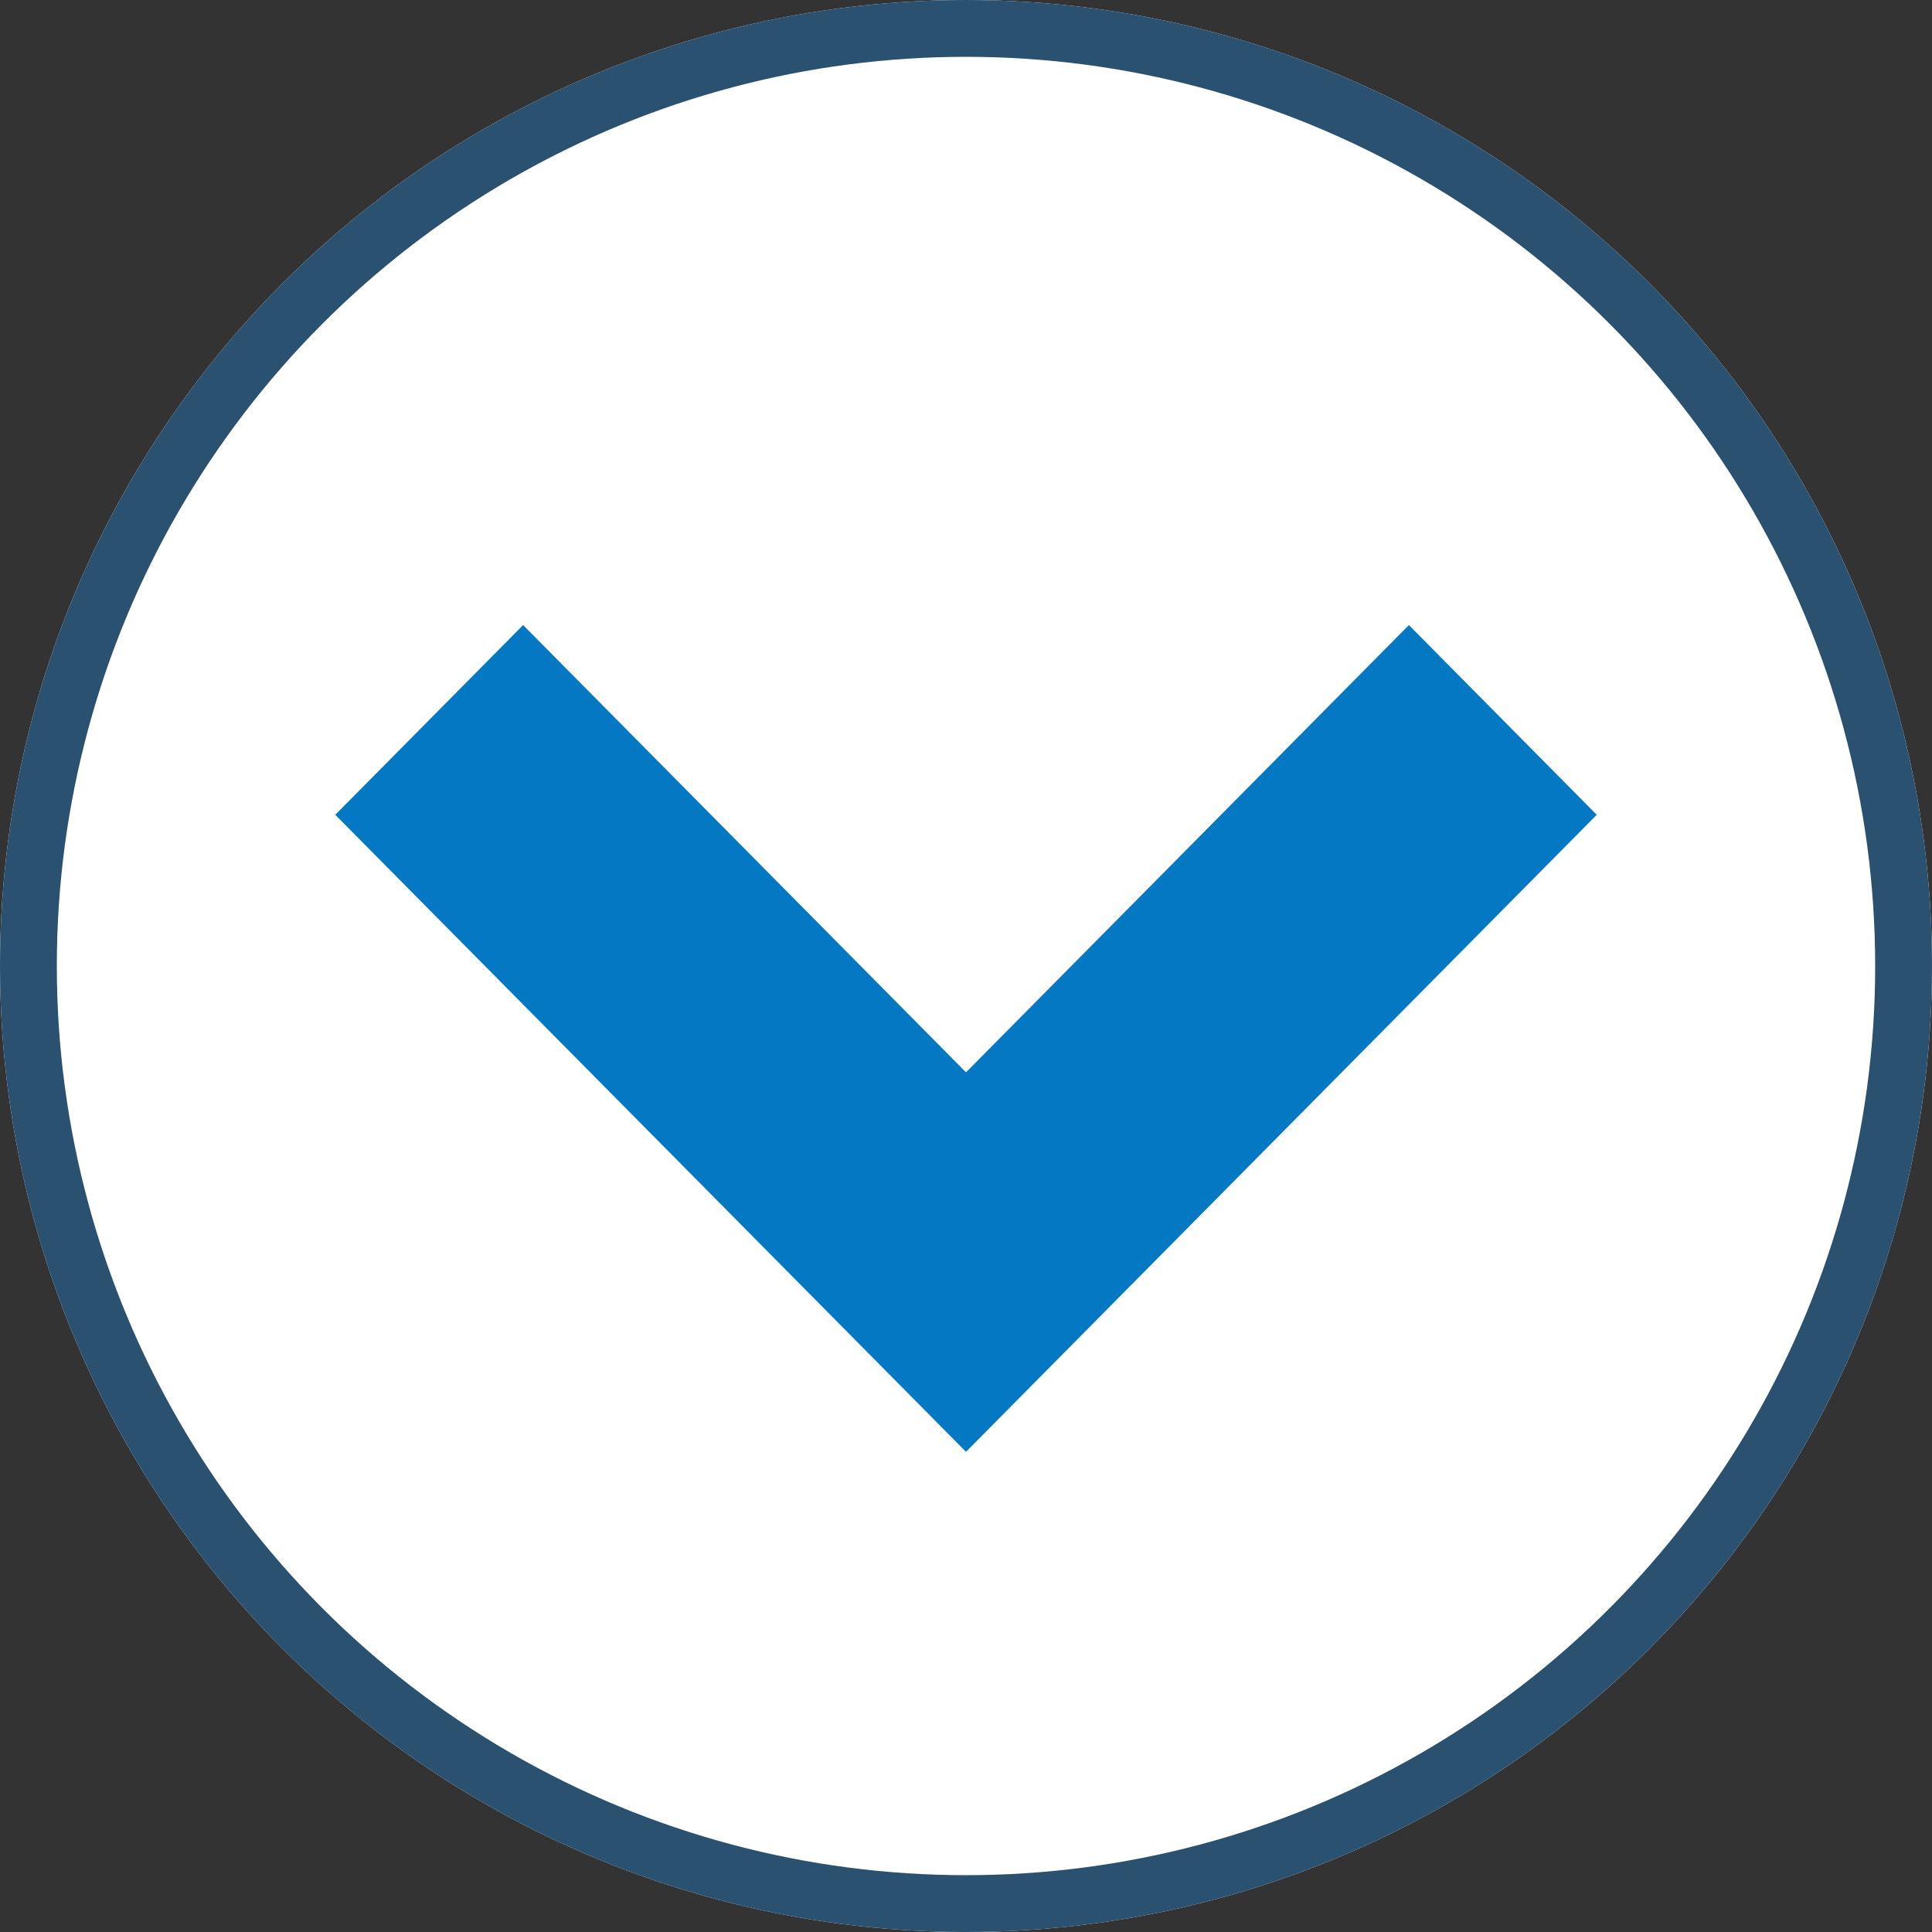
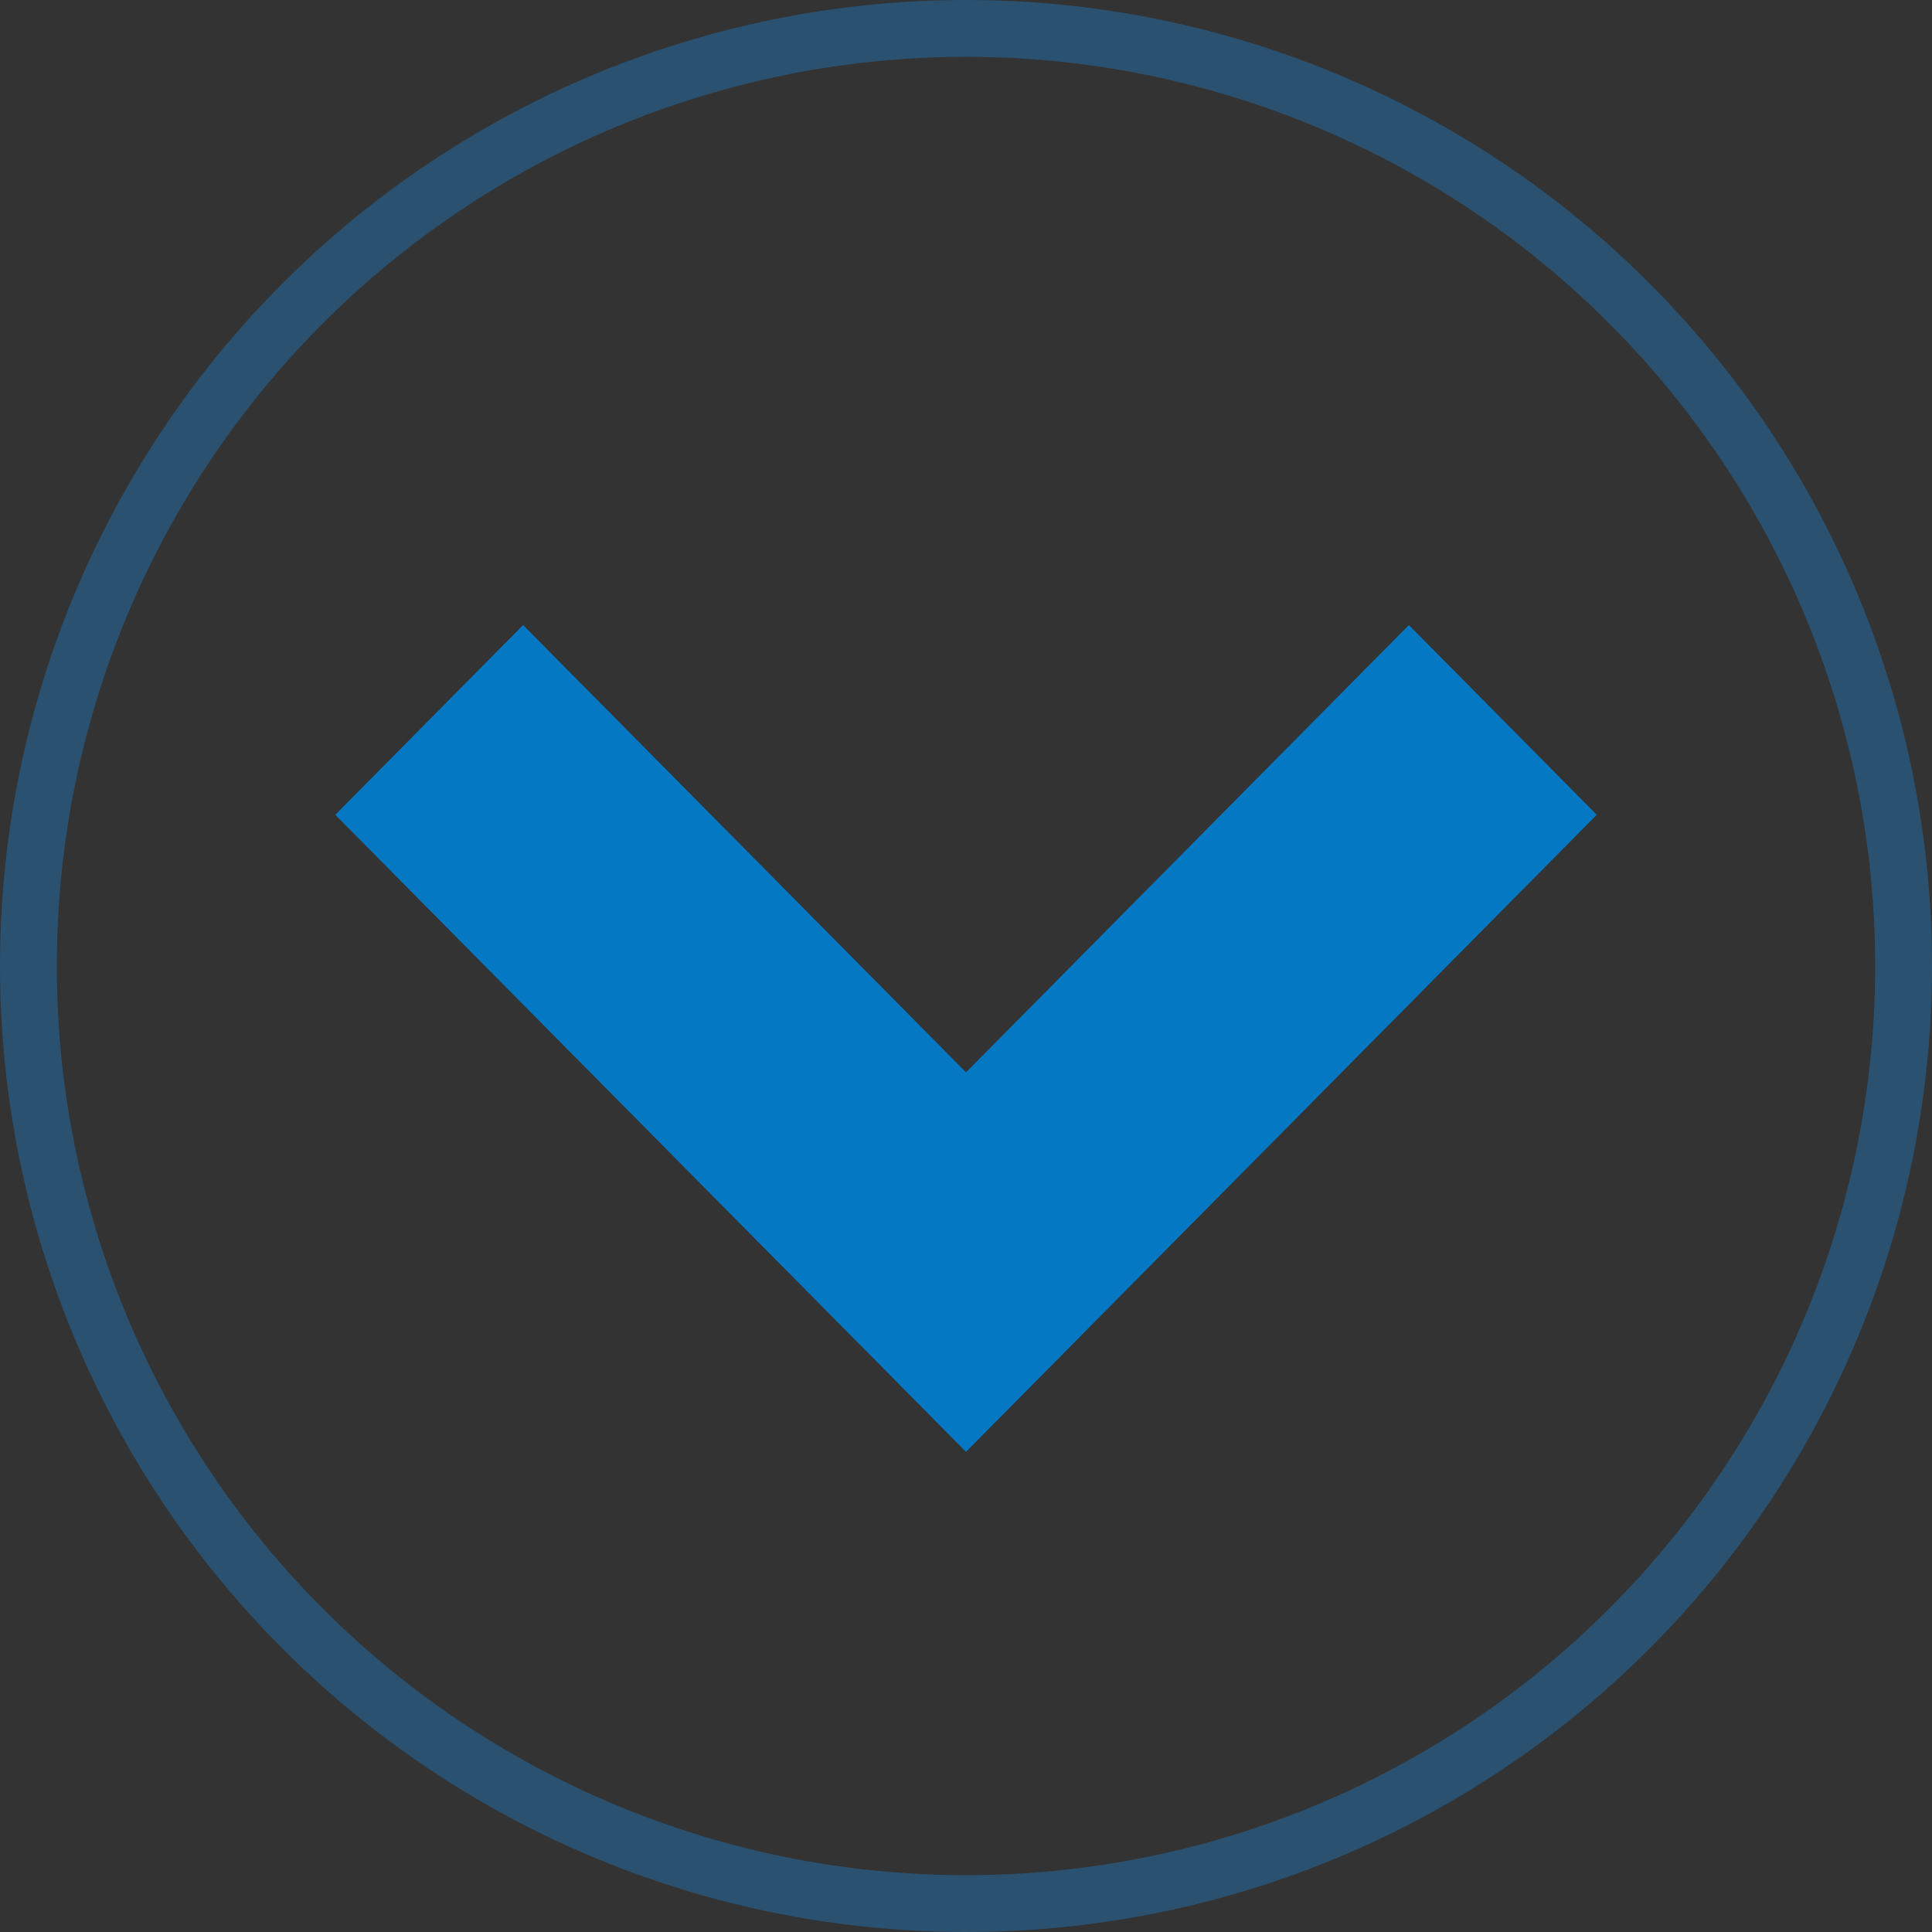
<svg xmlns="http://www.w3.org/2000/svg" width="34" height="34" viewBox="0 0 34 34">
  <rect x="0" y="0" width="34" height="34" fill="#333333" stroke="none" />
  <defs>
    <style>.a{fill:#fff;stroke:#2a5170;}.b{fill:#0478c2;}.c{stroke:none;}.d{fill:none;}</style>
  </defs>
  <g transform="translate(-312 -3055)">
    <g class="a" transform="translate(312 3055)">
-       <circle class="c" cx="17" cy="17" r="17" />
      <circle class="d" cx="17" cy="17" r="16.5" />
    </g>
    <g transform="translate(317.9 3066)">
      <path class="b" d="M13.1,16.55,2,5.339,5.306,2,13.1,9.871,20.894,2,24.2,5.339Z" transform="translate(-2 -2)" />
    </g>
  </g>
</svg>